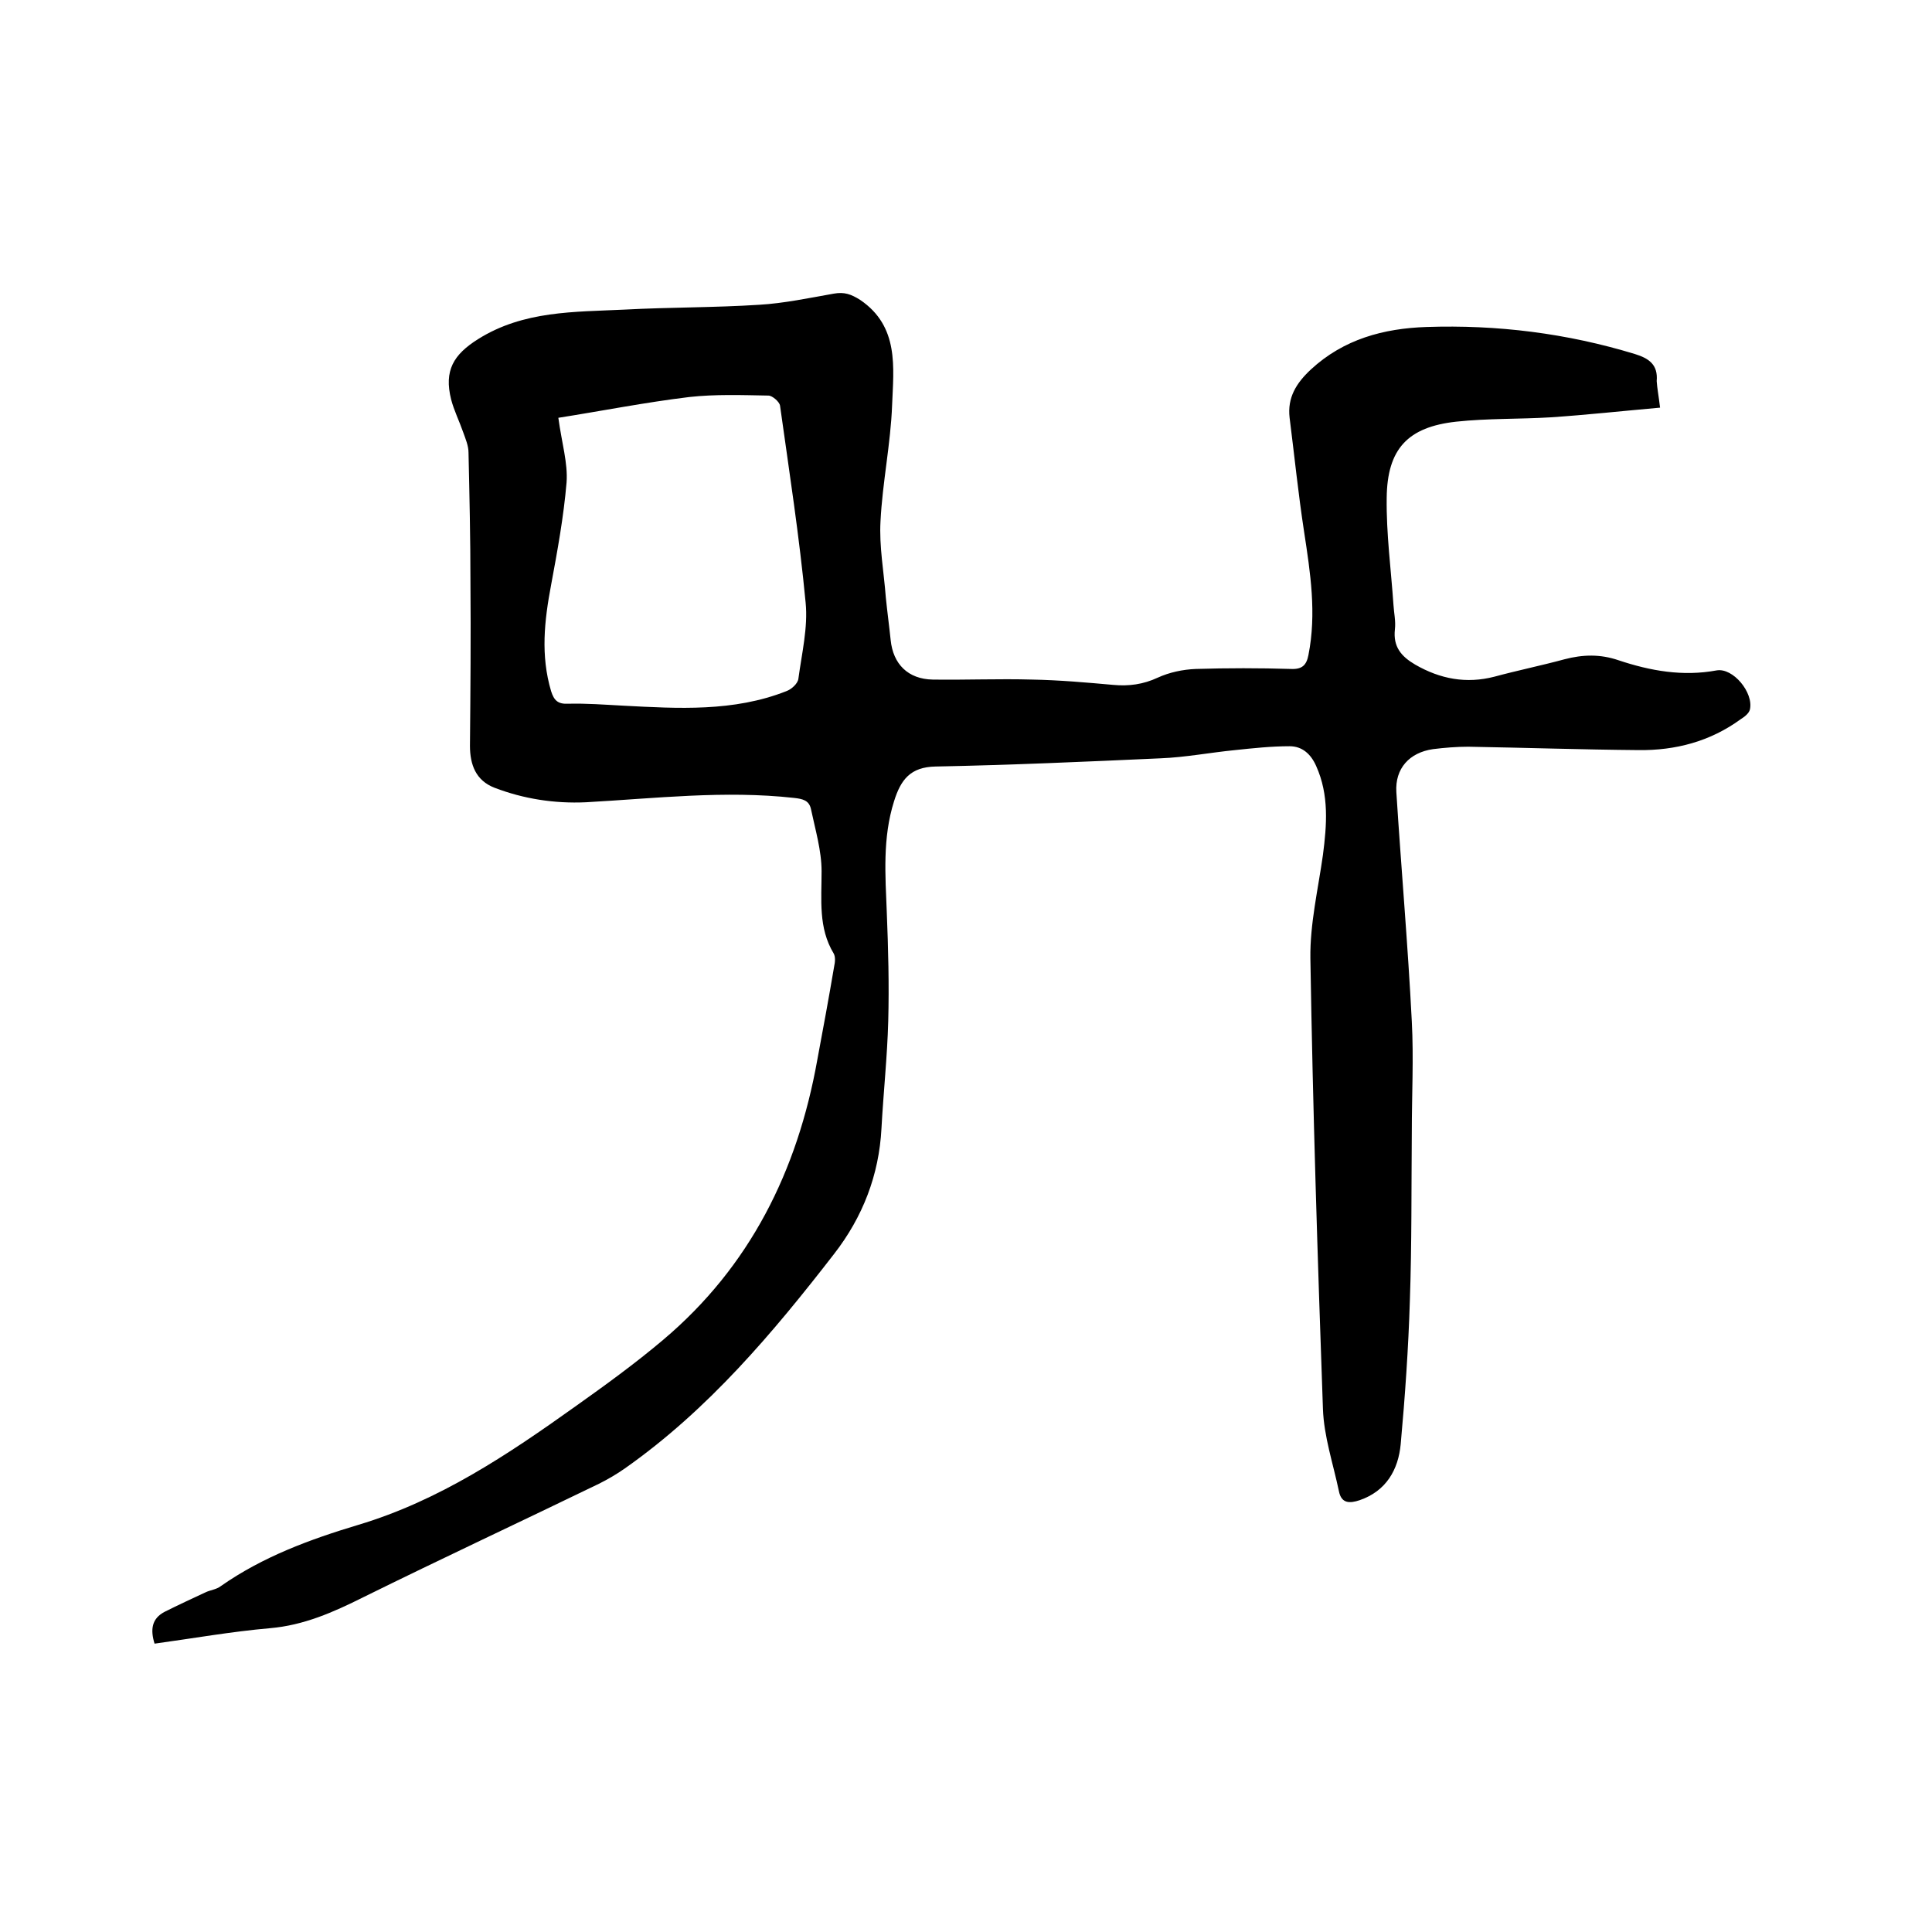
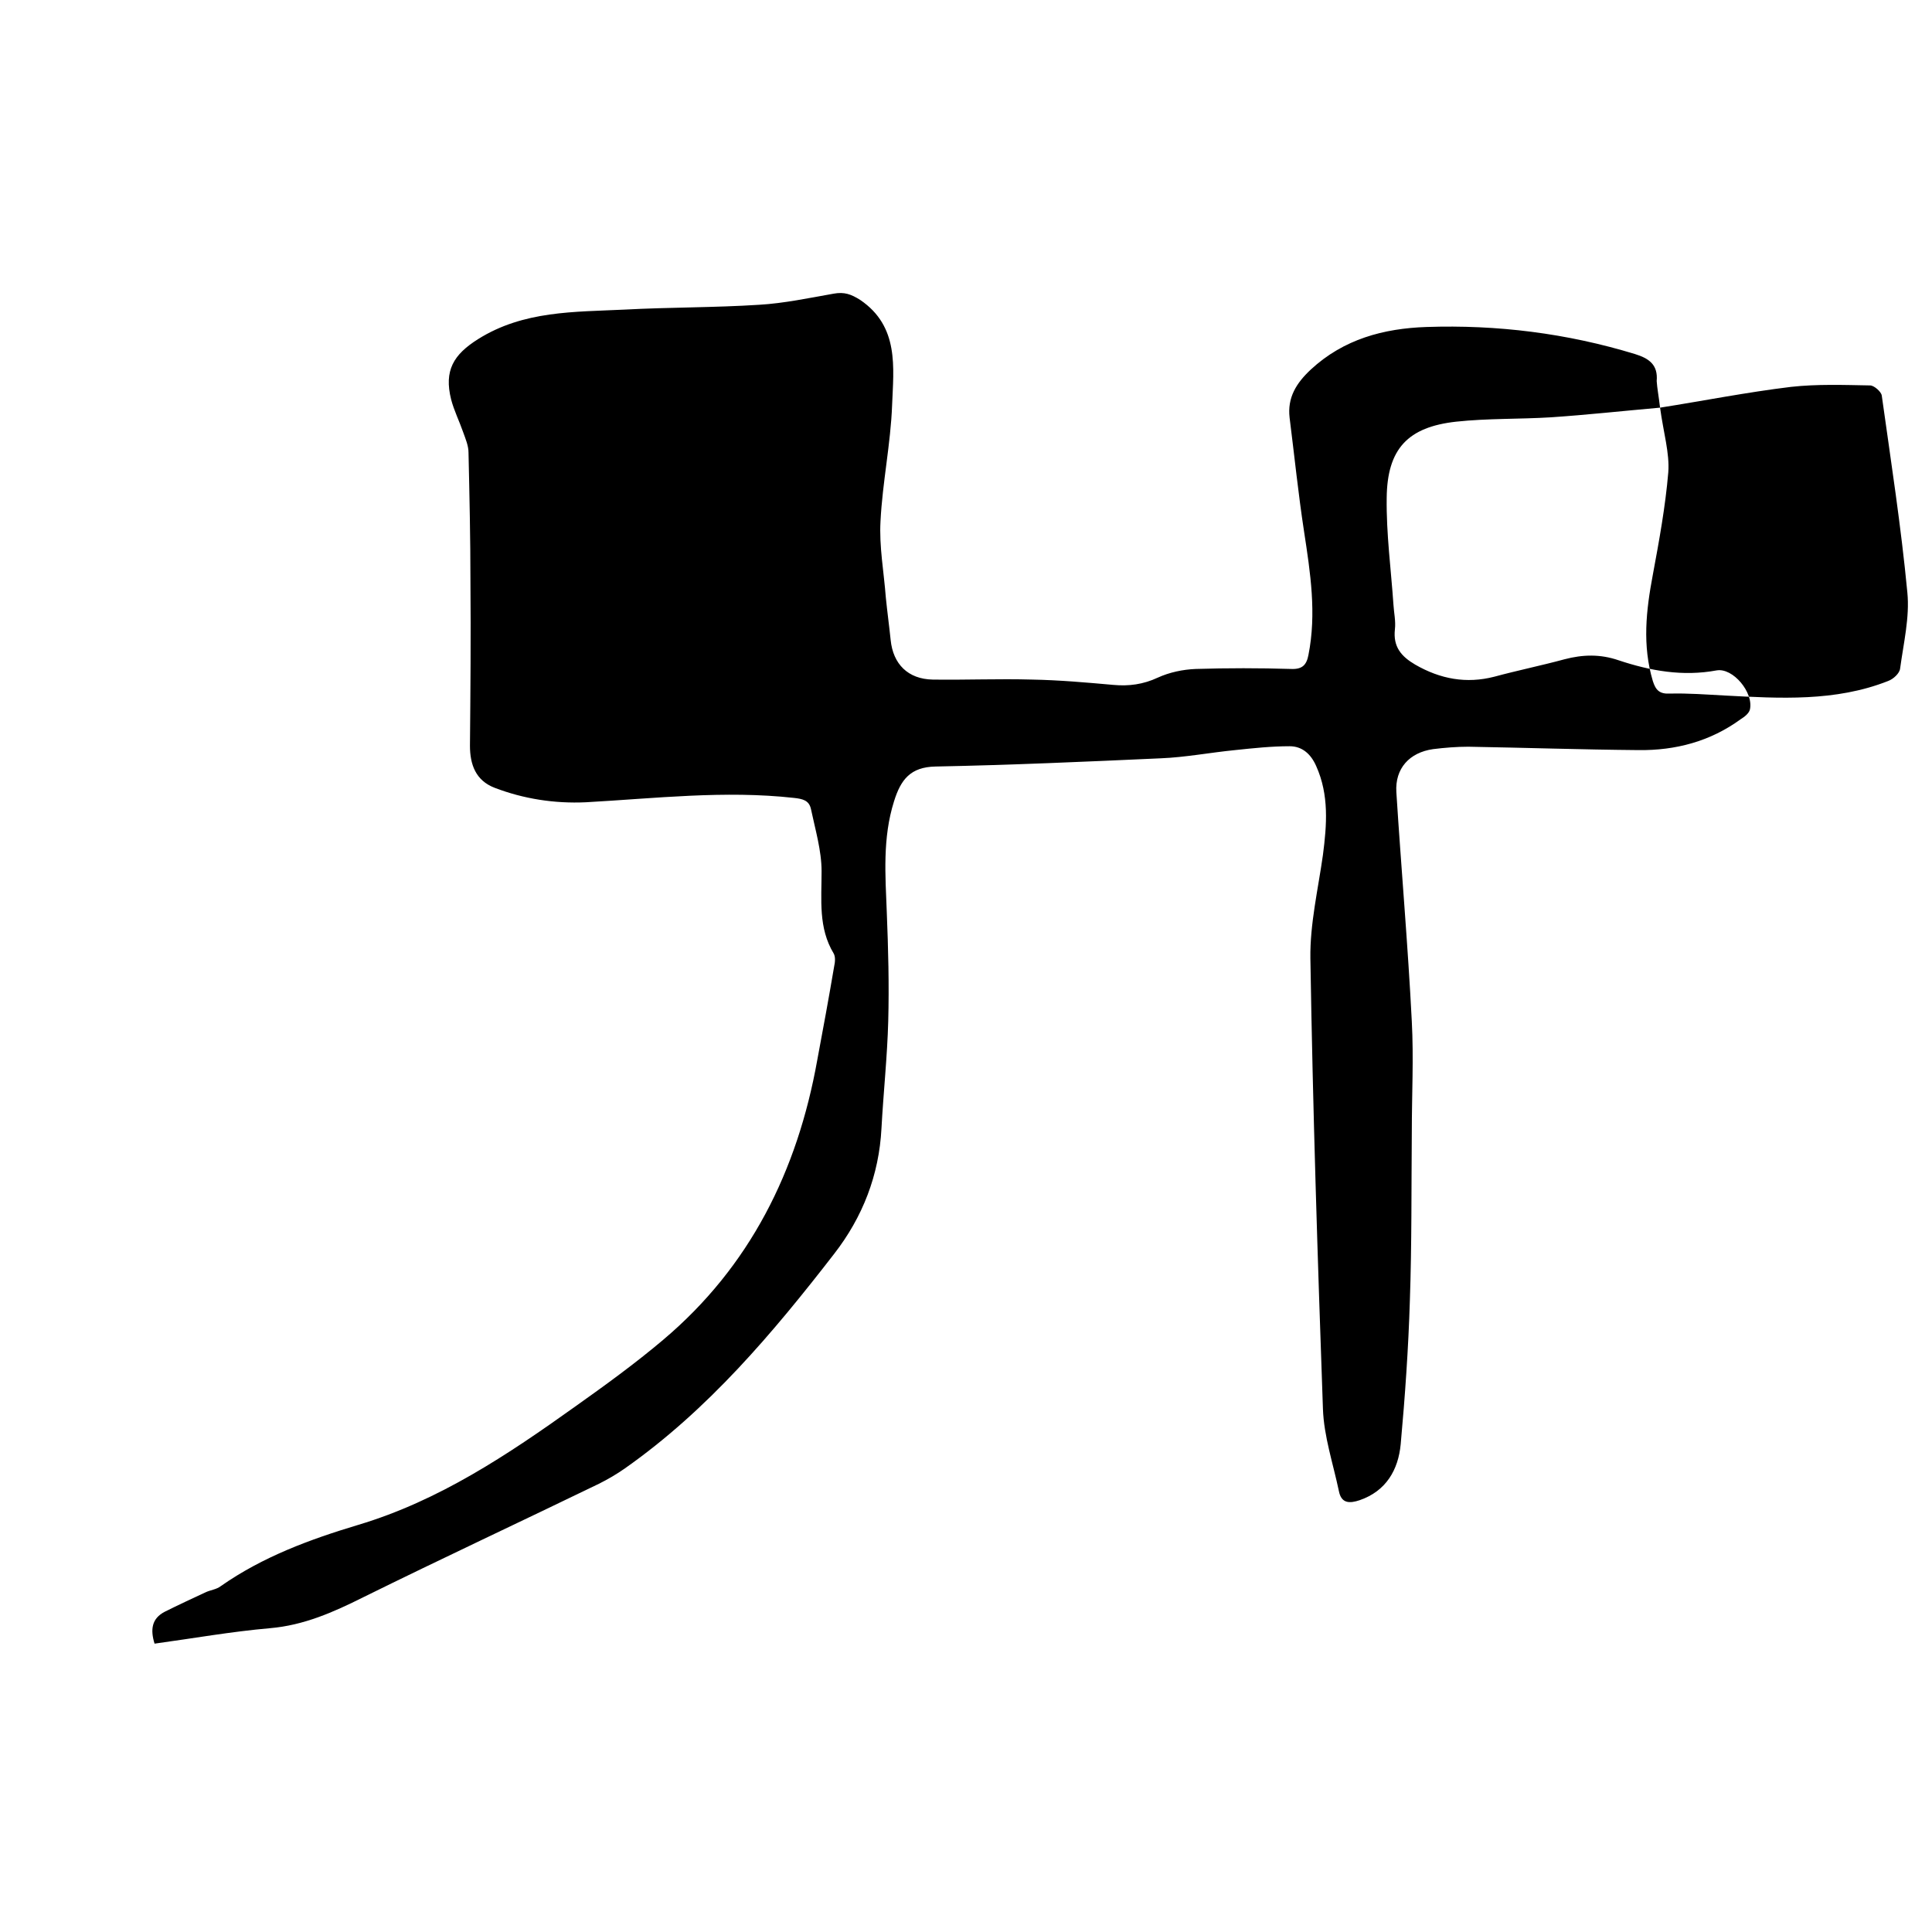
<svg xmlns="http://www.w3.org/2000/svg" enable-background="new 0 0 400 400" viewBox="0 0 400 400">
-   <path d="m343.7 84.4c-7.9.7-15.2 1.5-22.6 2-6.5.4-13.1.2-19.6.9-10 1.1-14.3 5.6-14.4 15.8-.1 7.4.9 14.8 1.4 22.1.1 1.7.5 3.4.3 5.1-.4 3.6 1.3 5.6 4.2 7.3 5.2 3 10.6 4 16.4 2.5 4.8-1.3 9.7-2.3 14.5-3.6 3.8-1 7.4-1.1 11.2.2 6.6 2.2 13.3 3.4 20.3 2.1 3.4-.6 7.7 4.6 6.9 8.1-.2.8-1.1 1.5-1.9 2-6.3 4.6-13.5 6.5-21.2 6.4-11.7-.1-23.5-.5-35.2-.7-2.4 0-4.9.2-7.3.5-4.9.7-7.9 4-7.6 8.9 1 15.8 2.4 31.7 3.2 47.5.4 7.6 0 15.2 0 22.8-.1 11.6 0 23.3-.4 34.9-.3 9.9-1 19.9-1.9 29.8-.5 5.3-3 9.7-8.5 11.6-2.1.7-3.8.7-4.3-1.9-1.2-5.7-3.1-11.3-3.3-17-1.1-31.1-2.1-62.2-2.6-93.3-.1-7.1 1.6-14.3 2.6-21.4.8-6.2 1.3-12.4-1.4-18.4-1.1-2.5-2.9-4.1-5.5-4.1-3.8 0-7.5.4-11.3.8-5.1.5-10.3 1.5-15.4 1.7-15.5.7-31.1 1.4-46.6 1.7-5.2.1-7.2 2.7-8.6 7.2-2.4 7.6-1.8 15.3-1.5 23 .3 7.5.5 15 .3 22.5-.2 7.4-1 14.8-1.4 22.2-.5 9.7-3.9 18.4-9.8 26-12.7 16.4-26.1 32.3-43.3 44.4-1.7 1.2-3.6 2.3-5.4 3.2-16.3 7.9-32.6 15.5-48.8 23.5-6.2 3.1-12.3 5.8-19.3 6.4-8 .7-15.9 2.1-23.9 3.2-.9-2.9-.6-5.2 2.1-6.6 2.8-1.4 5.6-2.7 8.4-4 1-.5 2.3-.6 3.2-1.3 8.7-6.1 18.5-9.7 28.5-12.7 16.7-5 30.9-14.5 44.9-24.5 6.2-4.4 12.4-8.9 18.2-13.8 18-15.2 27.8-35 31.9-57.9 1.2-6.4 2.4-12.9 3.5-19.4.2-.9.3-2-.1-2.7-3.2-5.3-2.5-11.1-2.5-17 0-4.3-1.3-8.6-2.2-12.9-.4-1.8-1.7-2.1-3.5-2.3-14.4-1.6-28.7.1-43.1.9-6.5.3-12.9-.7-18.9-3-3.9-1.5-5.1-4.8-5.1-8.7.1-11.3.2-22.7.1-34 0-8.9-.2-17.8-.4-26.7 0-1.4-.6-2.8-1.1-4.2-.8-2.3-1.9-4.5-2.5-6.8-1.5-6 .5-9.3 5.6-12.5 9.4-5.9 19.9-5.6 30.3-6.1 9.3-.5 18.6-.4 27.9-1 5.1-.3 10.3-1.4 15.4-2.3 2.2-.4 3.6.1 5.5 1.3 8.1 5.5 6.9 14 6.6 21.8-.3 8-2 16-2.4 24-.3 5.2.7 10.5 1.1 15.8.3 3 .7 5.9 1 8.8.5 5 3.6 8.1 8.7 8.2 6.9.1 13.7-.2 20.6 0 5.6.1 11.2.6 16.8 1.1 3.2.3 6.2-.1 9.2-1.5 2.4-1.1 5.2-1.7 7.9-1.8 6.6-.2 13.1-.2 19.7 0 2.3.1 3.2-.8 3.6-2.9 1.7-8.6.4-17-.9-25.5-1.2-7.8-2-15.7-3-23.6-.5-4.2 1.4-7.2 4.4-10 6.8-6.3 15.1-8.5 23.9-8.8 14.7-.5 29.1 1.3 43.2 5.6 2.9.9 4.8 2.2 4.5 5.6.1 1.5.4 3 .7 5.5zm-228.1 2.1c.7 5.2 2 9.4 1.7 13.4-.6 7.1-1.9 14.2-3.2 21.2-1.4 7.4-2.2 14.6 0 22 .6 1.9 1.4 2.7 3.5 2.6 3.8-.1 7.6.2 11.4.4 11.4.6 22.9 1.3 33.8-3 1.1-.4 2.4-1.6 2.5-2.6.7-5.2 2-10.6 1.5-15.7-1.3-13.7-3.4-27.2-5.3-40.8-.1-.8-1.6-2.1-2.4-2.1-5.5-.1-11-.3-16.4.3-9.1 1.1-18.2 2.9-27.1 4.3z" />
+   <path d="m343.7 84.4c-7.9.7-15.2 1.5-22.6 2-6.5.4-13.1.2-19.6.9-10 1.1-14.3 5.6-14.4 15.8-.1 7.4.9 14.8 1.4 22.1.1 1.7.5 3.4.3 5.1-.4 3.6 1.3 5.6 4.2 7.3 5.2 3 10.6 4 16.4 2.5 4.8-1.3 9.7-2.3 14.5-3.6 3.8-1 7.4-1.1 11.2.2 6.6 2.2 13.3 3.4 20.3 2.1 3.4-.6 7.7 4.6 6.9 8.1-.2.8-1.1 1.5-1.9 2-6.3 4.6-13.5 6.5-21.2 6.4-11.7-.1-23.5-.5-35.2-.7-2.4 0-4.9.2-7.3.5-4.9.7-7.9 4-7.6 8.9 1 15.8 2.4 31.7 3.2 47.5.4 7.6 0 15.2 0 22.8-.1 11.6 0 23.3-.4 34.9-.3 9.9-1 19.9-1.9 29.8-.5 5.3-3 9.7-8.5 11.6-2.1.7-3.8.7-4.3-1.9-1.2-5.7-3.1-11.3-3.3-17-1.1-31.1-2.1-62.2-2.6-93.3-.1-7.1 1.6-14.3 2.6-21.4.8-6.2 1.3-12.4-1.4-18.4-1.1-2.5-2.9-4.1-5.5-4.1-3.8 0-7.5.4-11.3.8-5.1.5-10.3 1.5-15.4 1.7-15.5.7-31.1 1.4-46.6 1.7-5.2.1-7.2 2.7-8.6 7.2-2.4 7.6-1.8 15.3-1.5 23 .3 7.5.5 15 .3 22.5-.2 7.4-1 14.8-1.4 22.2-.5 9.7-3.9 18.4-9.8 26-12.7 16.4-26.1 32.3-43.3 44.4-1.7 1.2-3.6 2.3-5.4 3.2-16.3 7.9-32.6 15.5-48.8 23.5-6.2 3.1-12.3 5.8-19.3 6.4-8 .7-15.9 2.1-23.9 3.2-.9-2.9-.6-5.2 2.1-6.6 2.8-1.4 5.6-2.7 8.4-4 1-.5 2.3-.6 3.2-1.3 8.7-6.1 18.5-9.7 28.5-12.7 16.7-5 30.9-14.5 44.9-24.5 6.2-4.4 12.4-8.9 18.2-13.8 18-15.2 27.8-35 31.9-57.9 1.2-6.4 2.4-12.9 3.5-19.4.2-.9.3-2-.1-2.7-3.2-5.3-2.5-11.1-2.5-17 0-4.3-1.3-8.6-2.2-12.9-.4-1.8-1.7-2.1-3.5-2.3-14.4-1.6-28.7.1-43.1.9-6.5.3-12.9-.7-18.9-3-3.9-1.5-5.1-4.8-5.1-8.7.1-11.3.2-22.7.1-34 0-8.9-.2-17.8-.4-26.7 0-1.4-.6-2.8-1.1-4.2-.8-2.3-1.9-4.5-2.5-6.8-1.5-6 .5-9.3 5.6-12.5 9.4-5.9 19.9-5.6 30.3-6.1 9.3-.5 18.6-.4 27.9-1 5.1-.3 10.3-1.4 15.4-2.3 2.2-.4 3.6.1 5.5 1.3 8.1 5.5 6.9 14 6.6 21.8-.3 8-2 16-2.4 24-.3 5.2.7 10.5 1.1 15.8.3 3 .7 5.9 1 8.8.5 5 3.6 8.1 8.7 8.2 6.9.1 13.7-.2 20.6 0 5.6.1 11.2.6 16.8 1.1 3.2.3 6.2-.1 9.2-1.5 2.4-1.1 5.2-1.7 7.9-1.8 6.6-.2 13.1-.2 19.7 0 2.3.1 3.2-.8 3.6-2.9 1.7-8.6.4-17-.9-25.5-1.2-7.8-2-15.7-3-23.6-.5-4.2 1.4-7.2 4.4-10 6.8-6.3 15.1-8.5 23.9-8.8 14.7-.5 29.1 1.3 43.2 5.6 2.9.9 4.8 2.2 4.5 5.6.1 1.5.4 3 .7 5.5zc.7 5.2 2 9.4 1.7 13.4-.6 7.1-1.9 14.2-3.2 21.2-1.4 7.4-2.2 14.6 0 22 .6 1.9 1.4 2.7 3.5 2.6 3.8-.1 7.6.2 11.4.4 11.4.6 22.9 1.3 33.8-3 1.1-.4 2.4-1.6 2.5-2.6.7-5.2 2-10.6 1.5-15.7-1.3-13.7-3.4-27.2-5.3-40.8-.1-.8-1.6-2.1-2.4-2.1-5.5-.1-11-.3-16.4.3-9.1 1.1-18.2 2.9-27.1 4.3z" />
</svg>